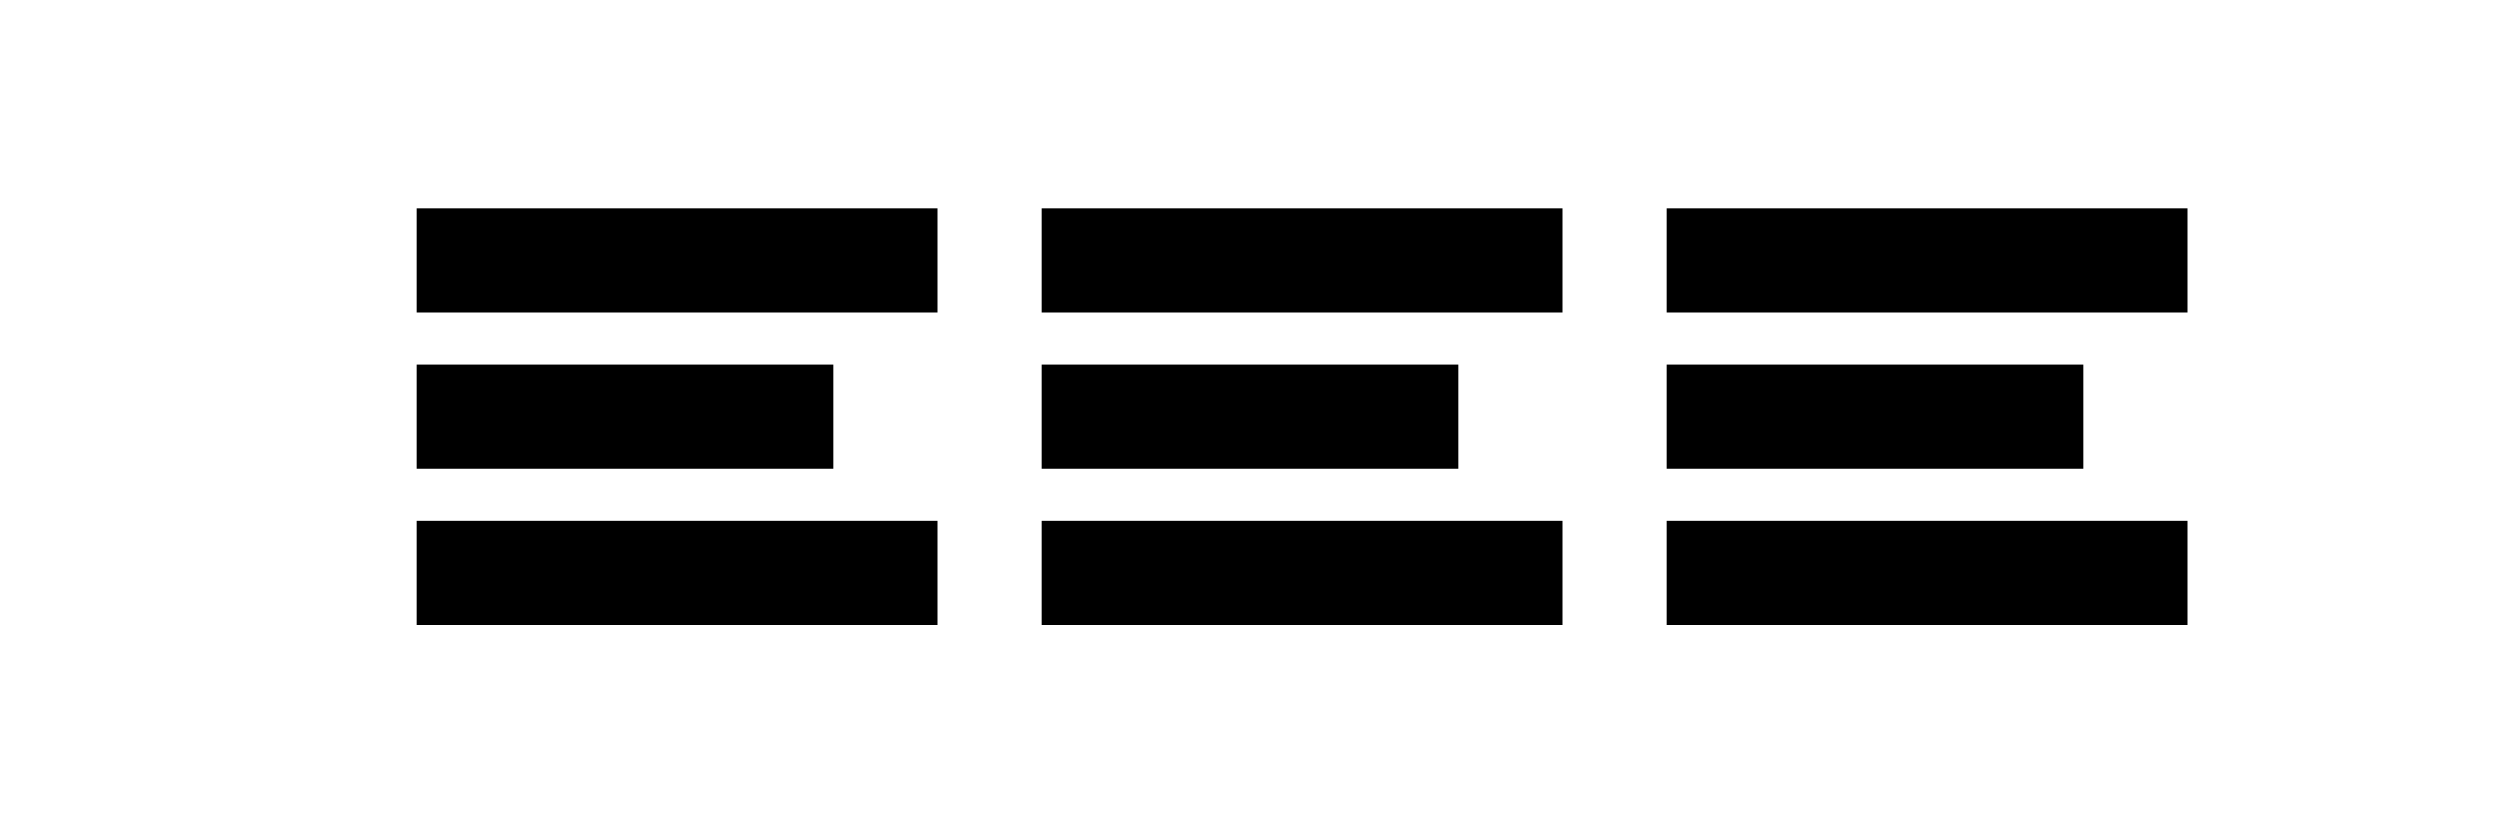
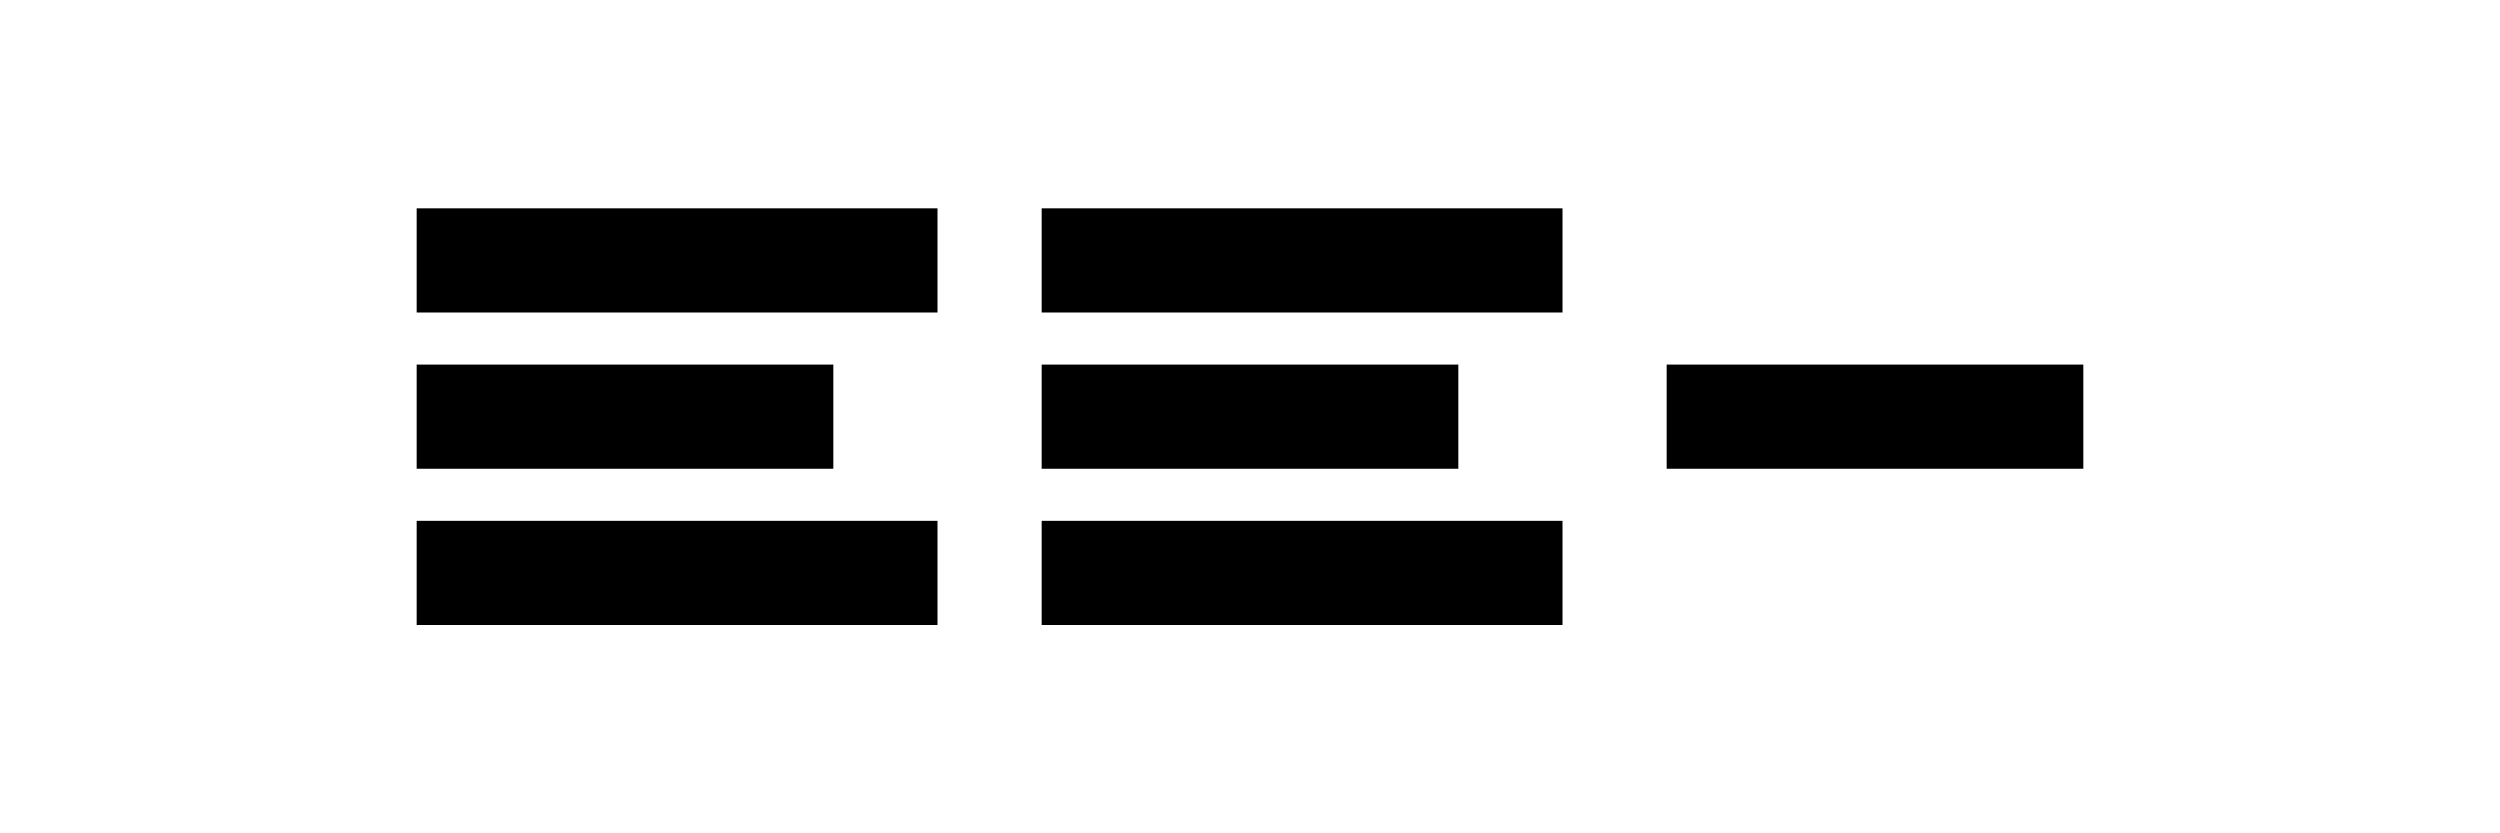
<svg xmlns="http://www.w3.org/2000/svg" width="120" height="40" viewBox="0 0 120 40" fill="none">
  <path d="M20 10H45V15H20V10Z" fill="currentColor" />
  <path d="M20 17.5H40V22.5H20V17.5Z" fill="currentColor" />
  <path d="M20 25H45V30H20V25Z" fill="currentColor" />
  <path d="M50 10H75V15H50V10Z" fill="currentColor" />
  <path d="M50 17.5H70V22.5H50V17.5Z" fill="currentColor" />
  <path d="M50 25H75V30H50V25Z" fill="currentColor" />
-   <path d="M80 10H105V15H80V10Z" fill="currentColor" />
+   <path d="M80 10H105H80V10Z" fill="currentColor" />
  <path d="M80 17.5H100V22.5H80V17.5Z" fill="currentColor" />
-   <path d="M80 25H105V30H80V25Z" fill="currentColor" />
</svg>